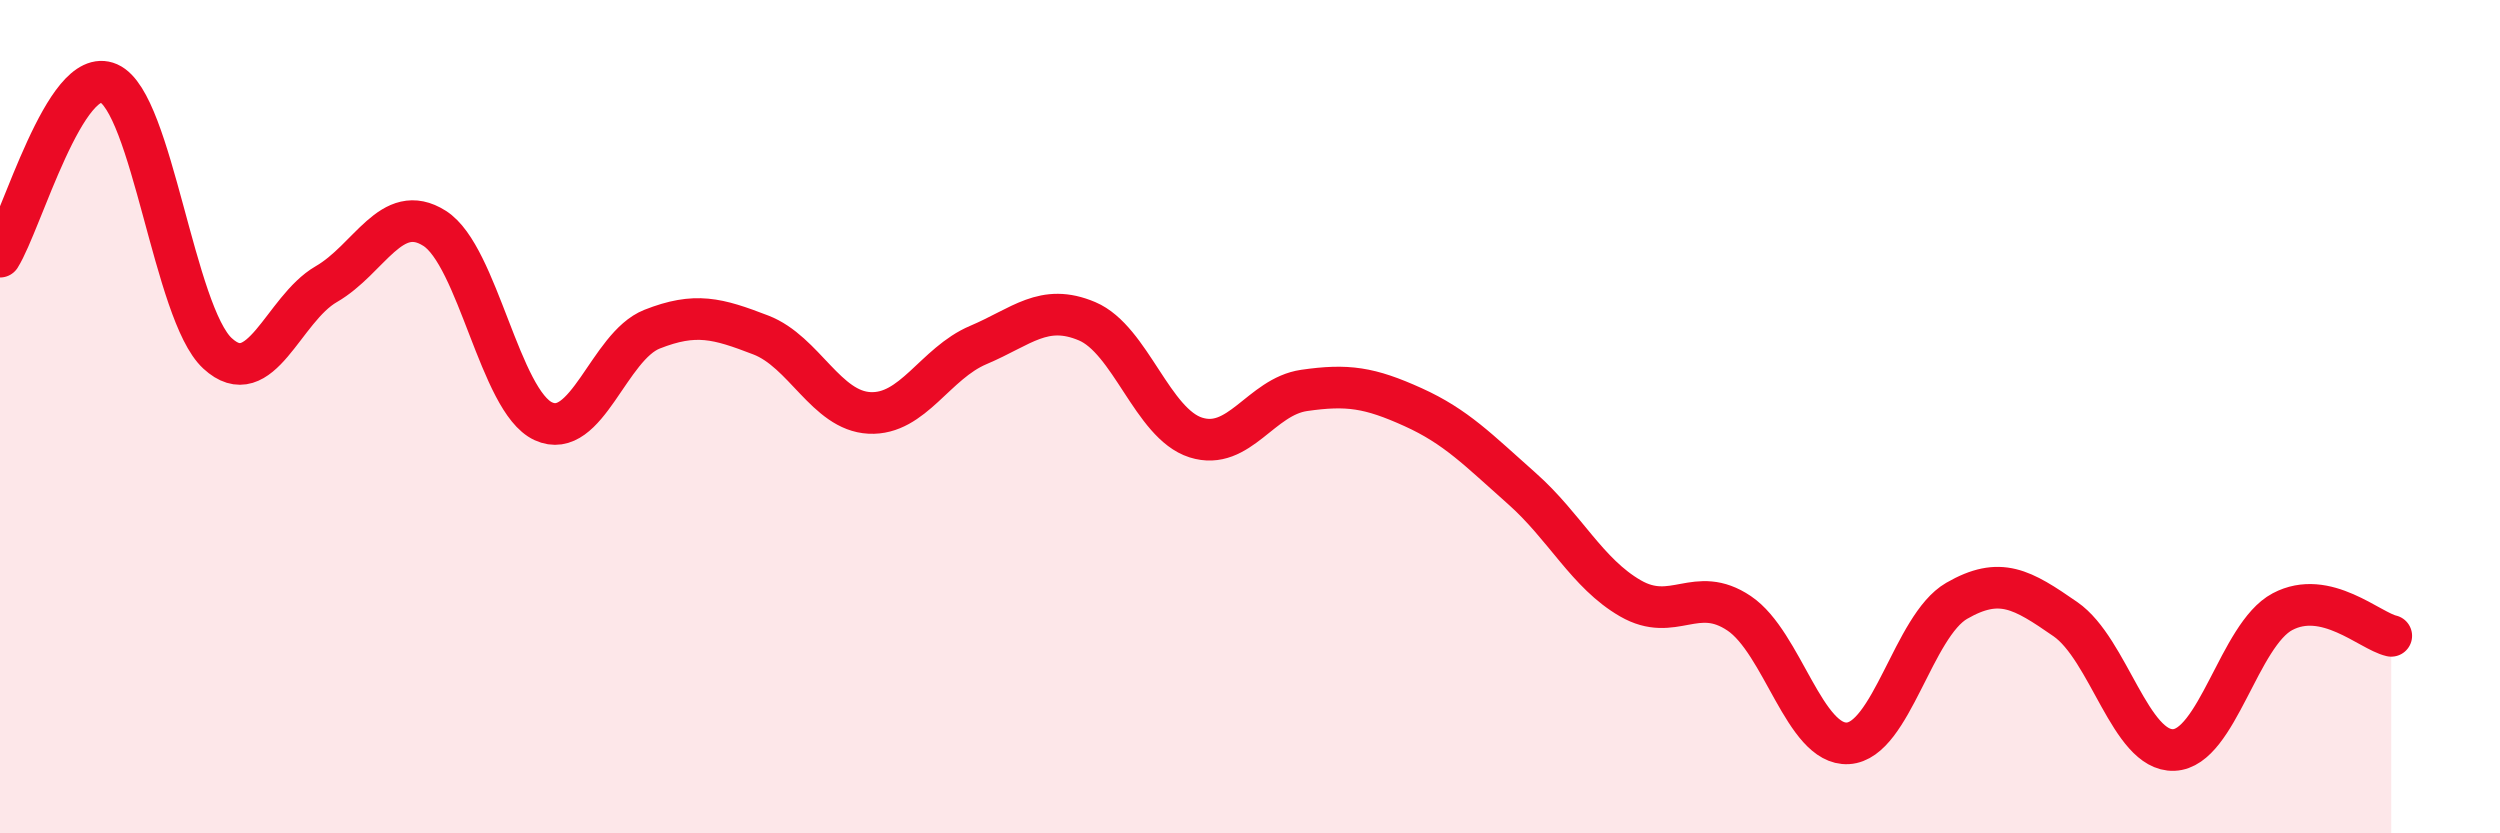
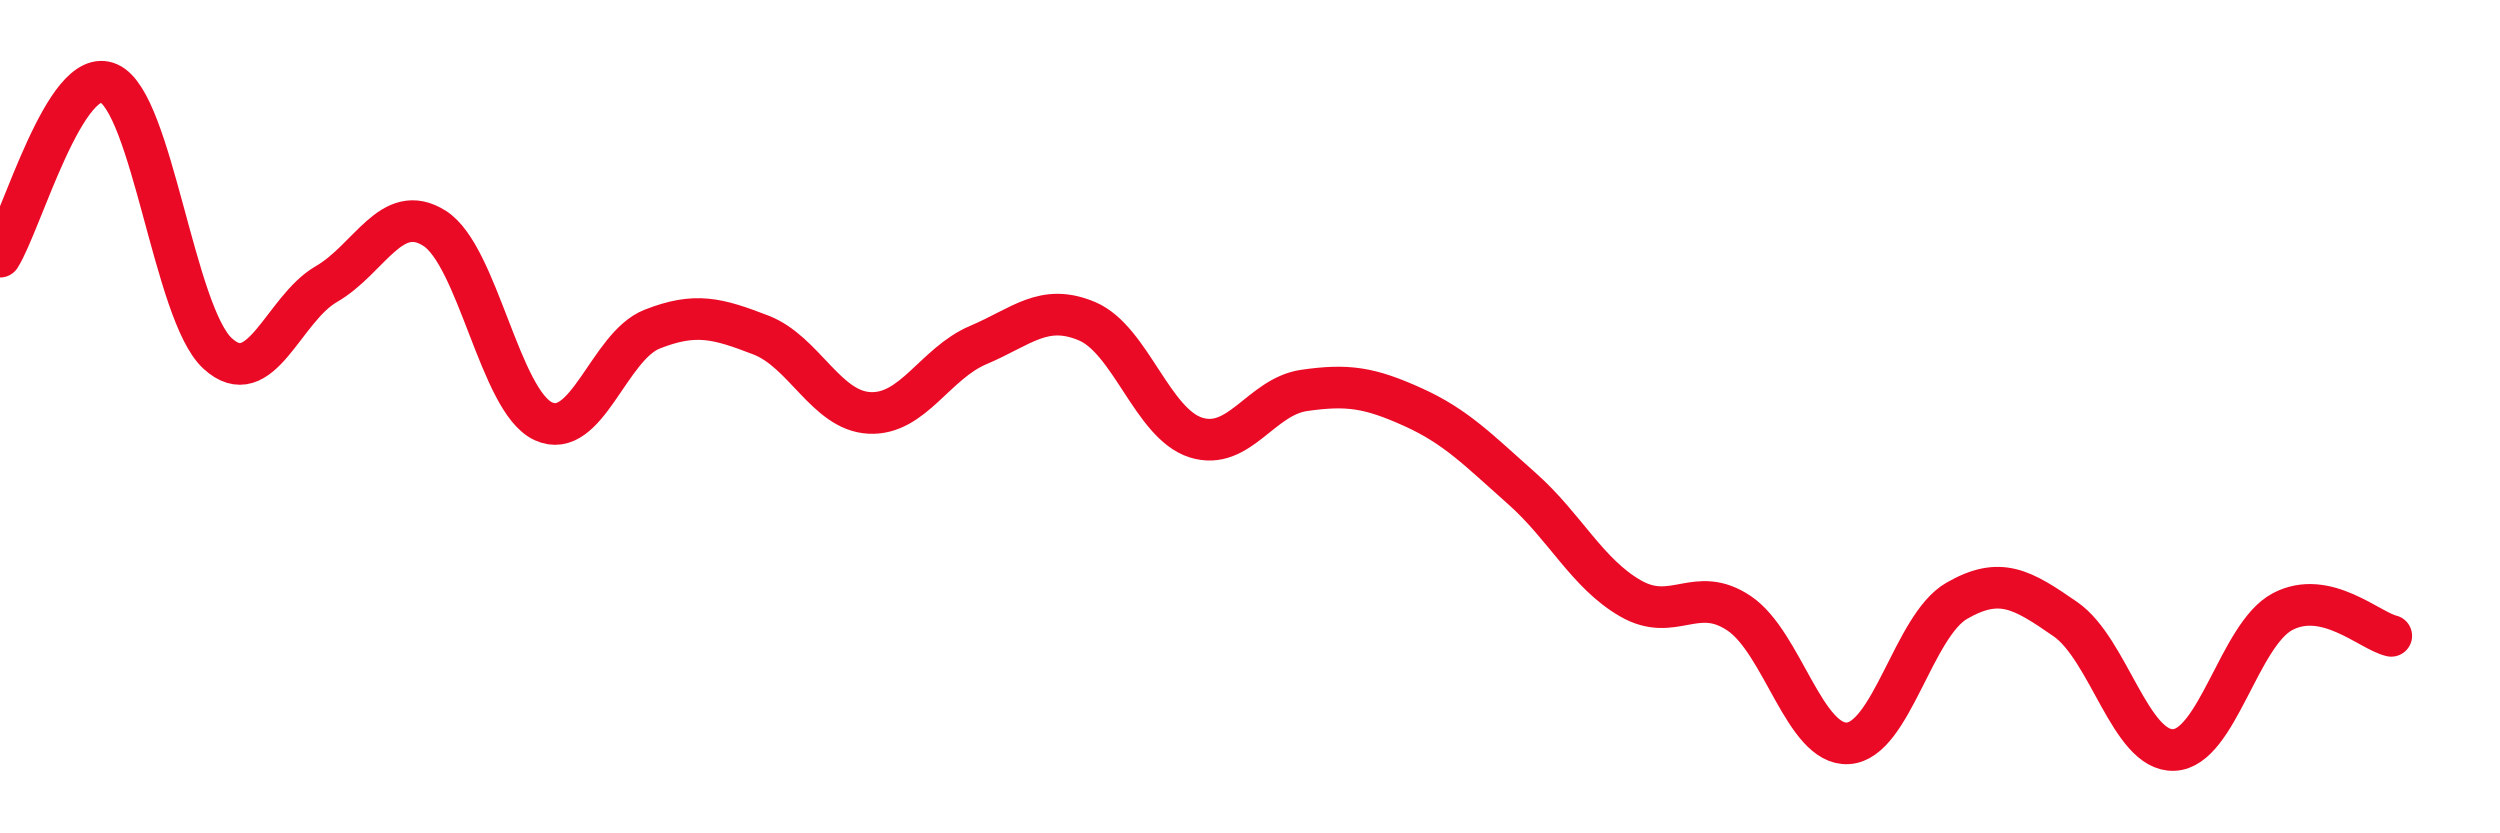
<svg xmlns="http://www.w3.org/2000/svg" width="60" height="20" viewBox="0 0 60 20">
-   <path d="M 0,6.16 C 0.52,5.33 1.57,1.54 2.61,2 C 3.65,2.46 4.18,7.52 5.22,8.48 C 6.26,9.44 6.79,7.42 7.83,6.82 C 8.87,6.22 9.39,4.82 10.43,5.48 C 11.47,6.14 12,9.63 13.04,10.11 C 14.08,10.59 14.61,8.31 15.65,7.9 C 16.69,7.49 17.22,7.64 18.26,8.04 C 19.3,8.44 19.83,9.86 20.87,9.91 C 21.91,9.96 22.44,8.72 23.48,8.28 C 24.52,7.84 25.05,7.27 26.09,7.71 C 27.13,8.15 27.66,10.17 28.7,10.5 C 29.74,10.83 30.26,9.52 31.3,9.37 C 32.34,9.22 32.87,9.3 33.91,9.77 C 34.95,10.24 35.48,10.8 36.52,11.72 C 37.56,12.64 38.09,13.76 39.13,14.36 C 40.17,14.96 40.7,14.02 41.74,14.72 C 42.78,15.42 43.31,17.9 44.35,17.84 C 45.39,17.78 45.92,15.02 46.96,14.42 C 48,13.82 48.53,14.14 49.57,14.86 C 50.61,15.58 51.13,18.04 52.17,18 C 53.21,17.96 53.74,15.23 54.78,14.68 C 55.82,14.13 56.87,15.14 57.39,15.26L57.39 20L0 20Z" fill="#EB0A25" opacity="0.1" stroke-linecap="round" stroke-linejoin="round" />
  <path d="M 0,6.16 C 0.52,5.33 1.57,1.54 2.61,2 C 3.65,2.46 4.18,7.52 5.22,8.48 C 6.26,9.44 6.79,7.42 7.83,6.82 C 8.87,6.22 9.39,4.82 10.43,5.48 C 11.47,6.14 12,9.63 13.04,10.11 C 14.08,10.59 14.61,8.31 15.65,7.9 C 16.69,7.49 17.22,7.64 18.26,8.04 C 19.3,8.44 19.83,9.86 20.87,9.91 C 21.91,9.96 22.44,8.72 23.48,8.28 C 24.52,7.84 25.05,7.27 26.09,7.71 C 27.13,8.15 27.66,10.17 28.7,10.5 C 29.74,10.83 30.26,9.52 31.3,9.37 C 32.34,9.22 32.87,9.3 33.91,9.77 C 34.95,10.24 35.48,10.8 36.52,11.72 C 37.56,12.64 38.09,13.76 39.13,14.36 C 40.17,14.96 40.7,14.02 41.74,14.72 C 42.78,15.42 43.31,17.9 44.35,17.84 C 45.39,17.78 45.92,15.02 46.96,14.42 C 48,13.82 48.53,14.14 49.57,14.86 C 50.61,15.58 51.13,18.04 52.17,18 C 53.21,17.96 53.74,15.23 54.78,14.68 C 55.82,14.13 56.87,15.14 57.39,15.26" stroke="#EB0A25" stroke-width="1" fill="none" stroke-linecap="round" stroke-linejoin="round" />
</svg>